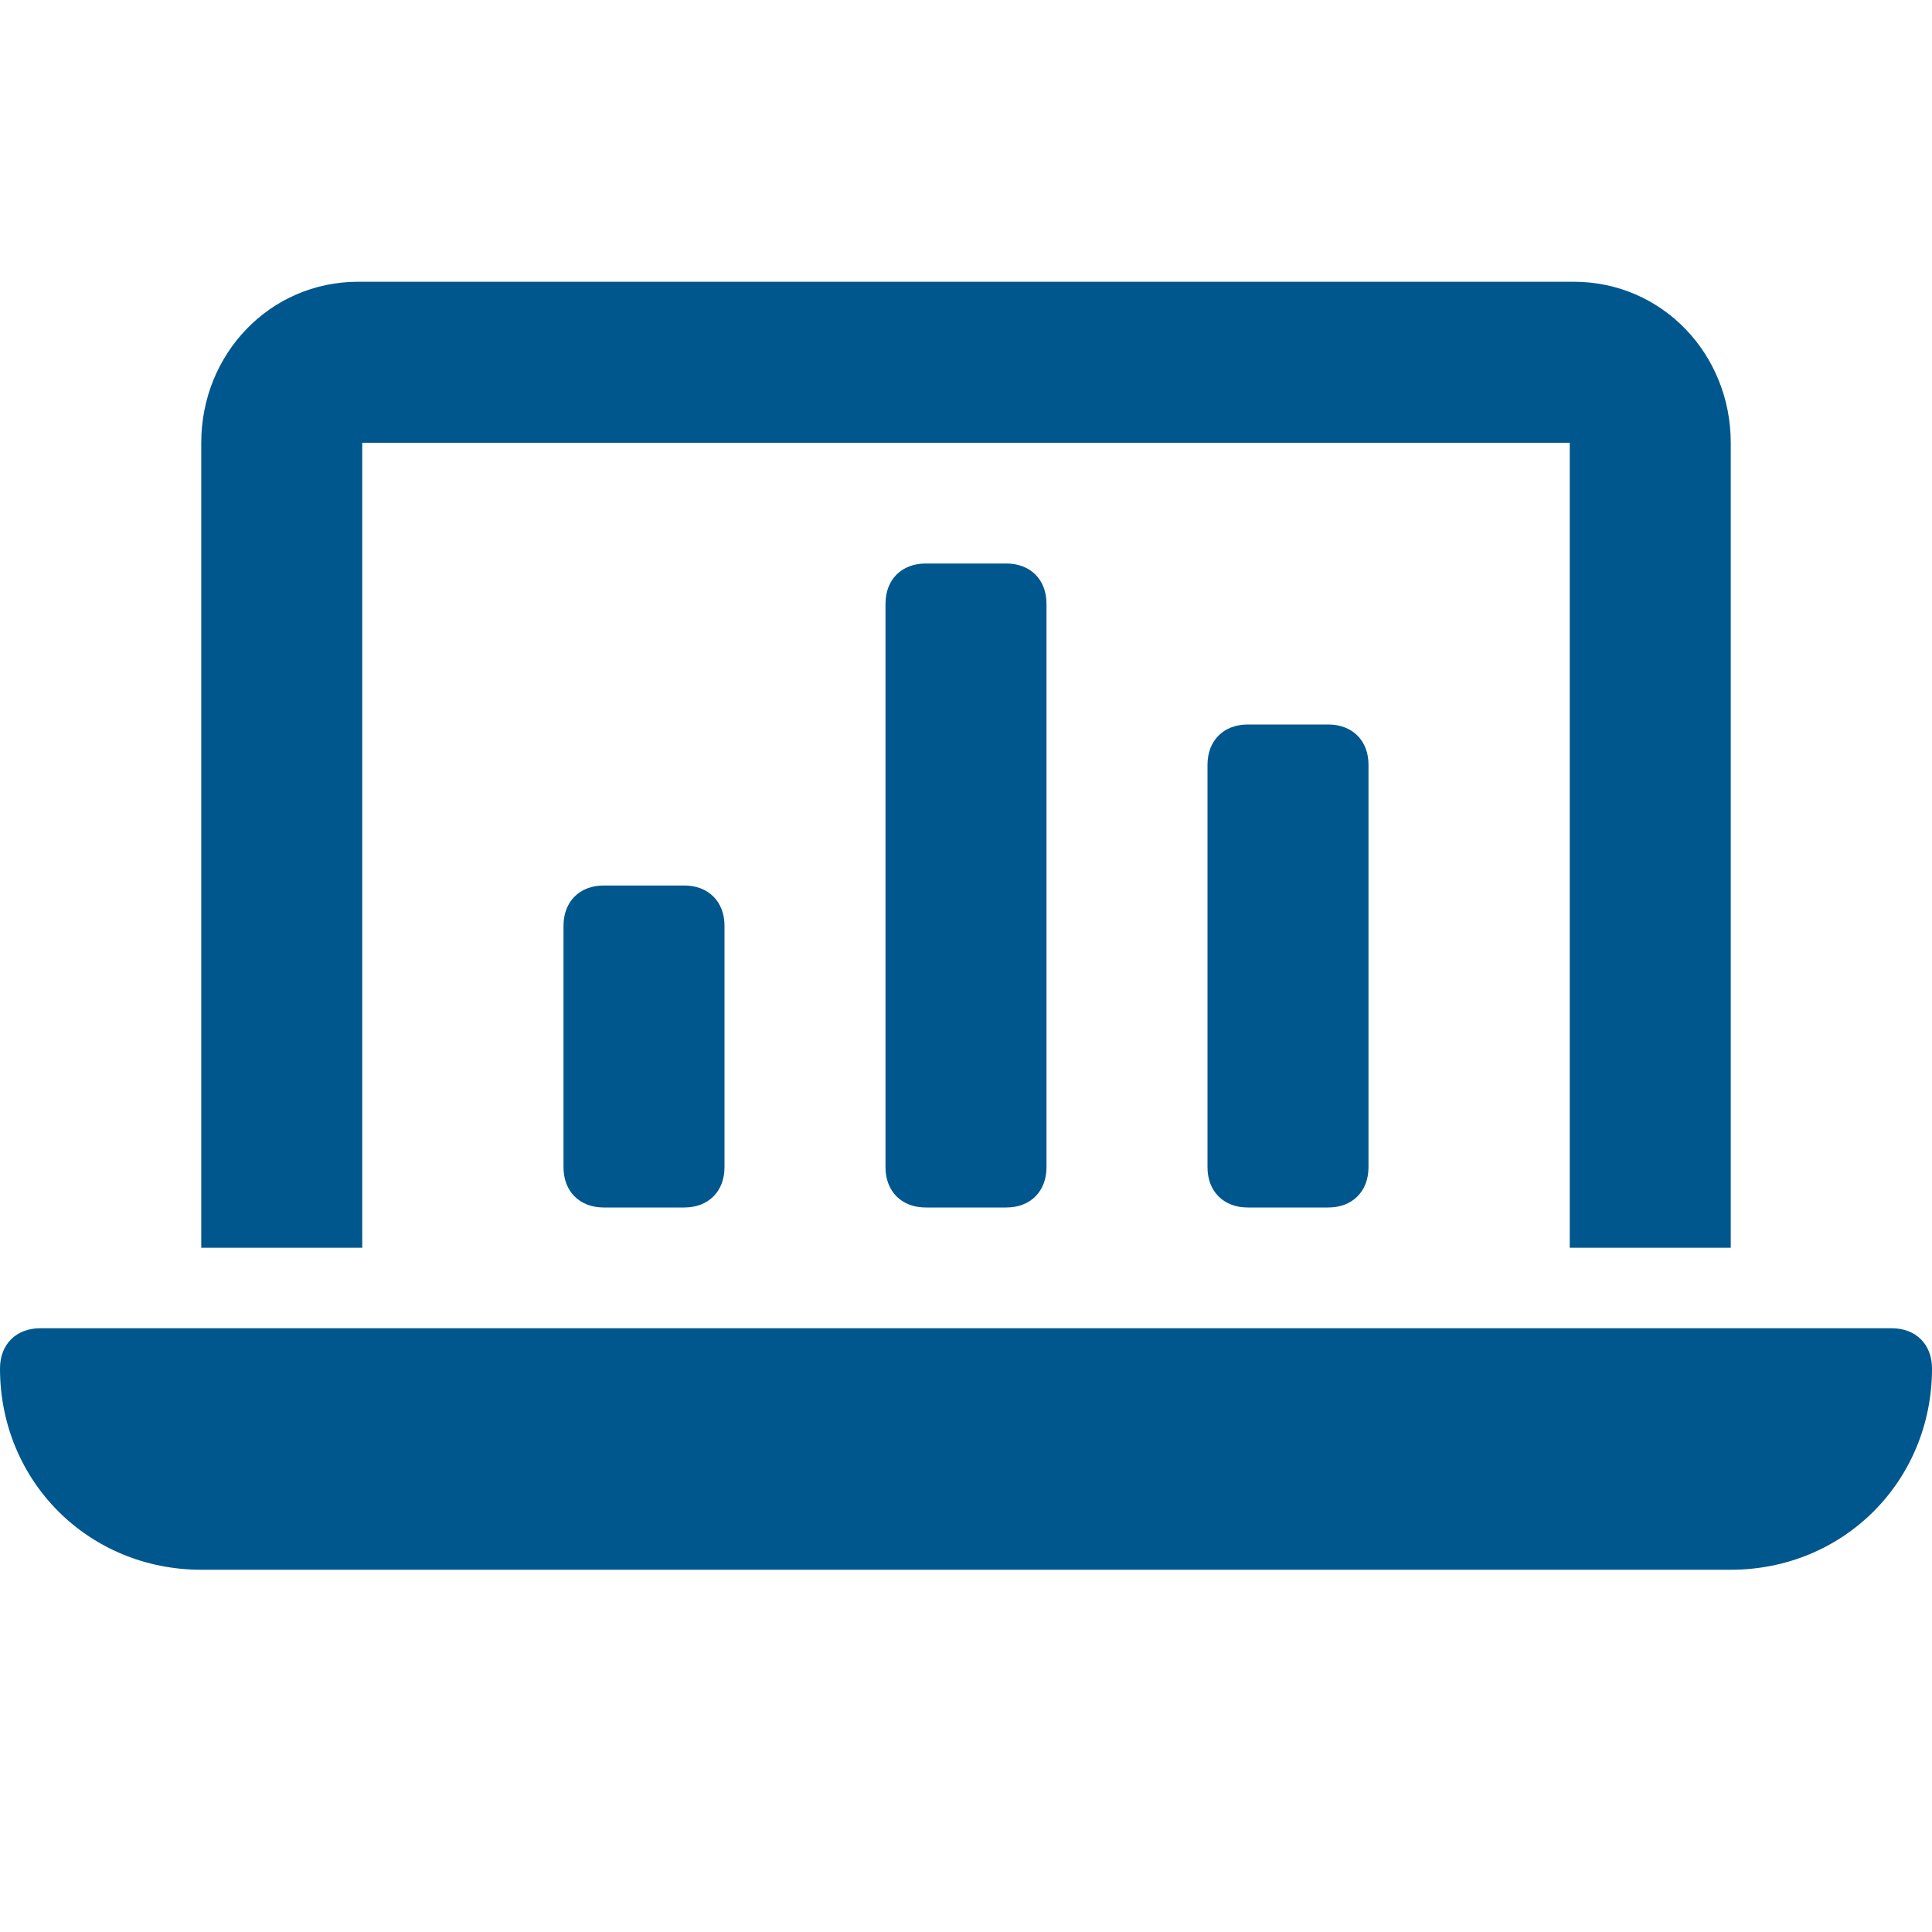
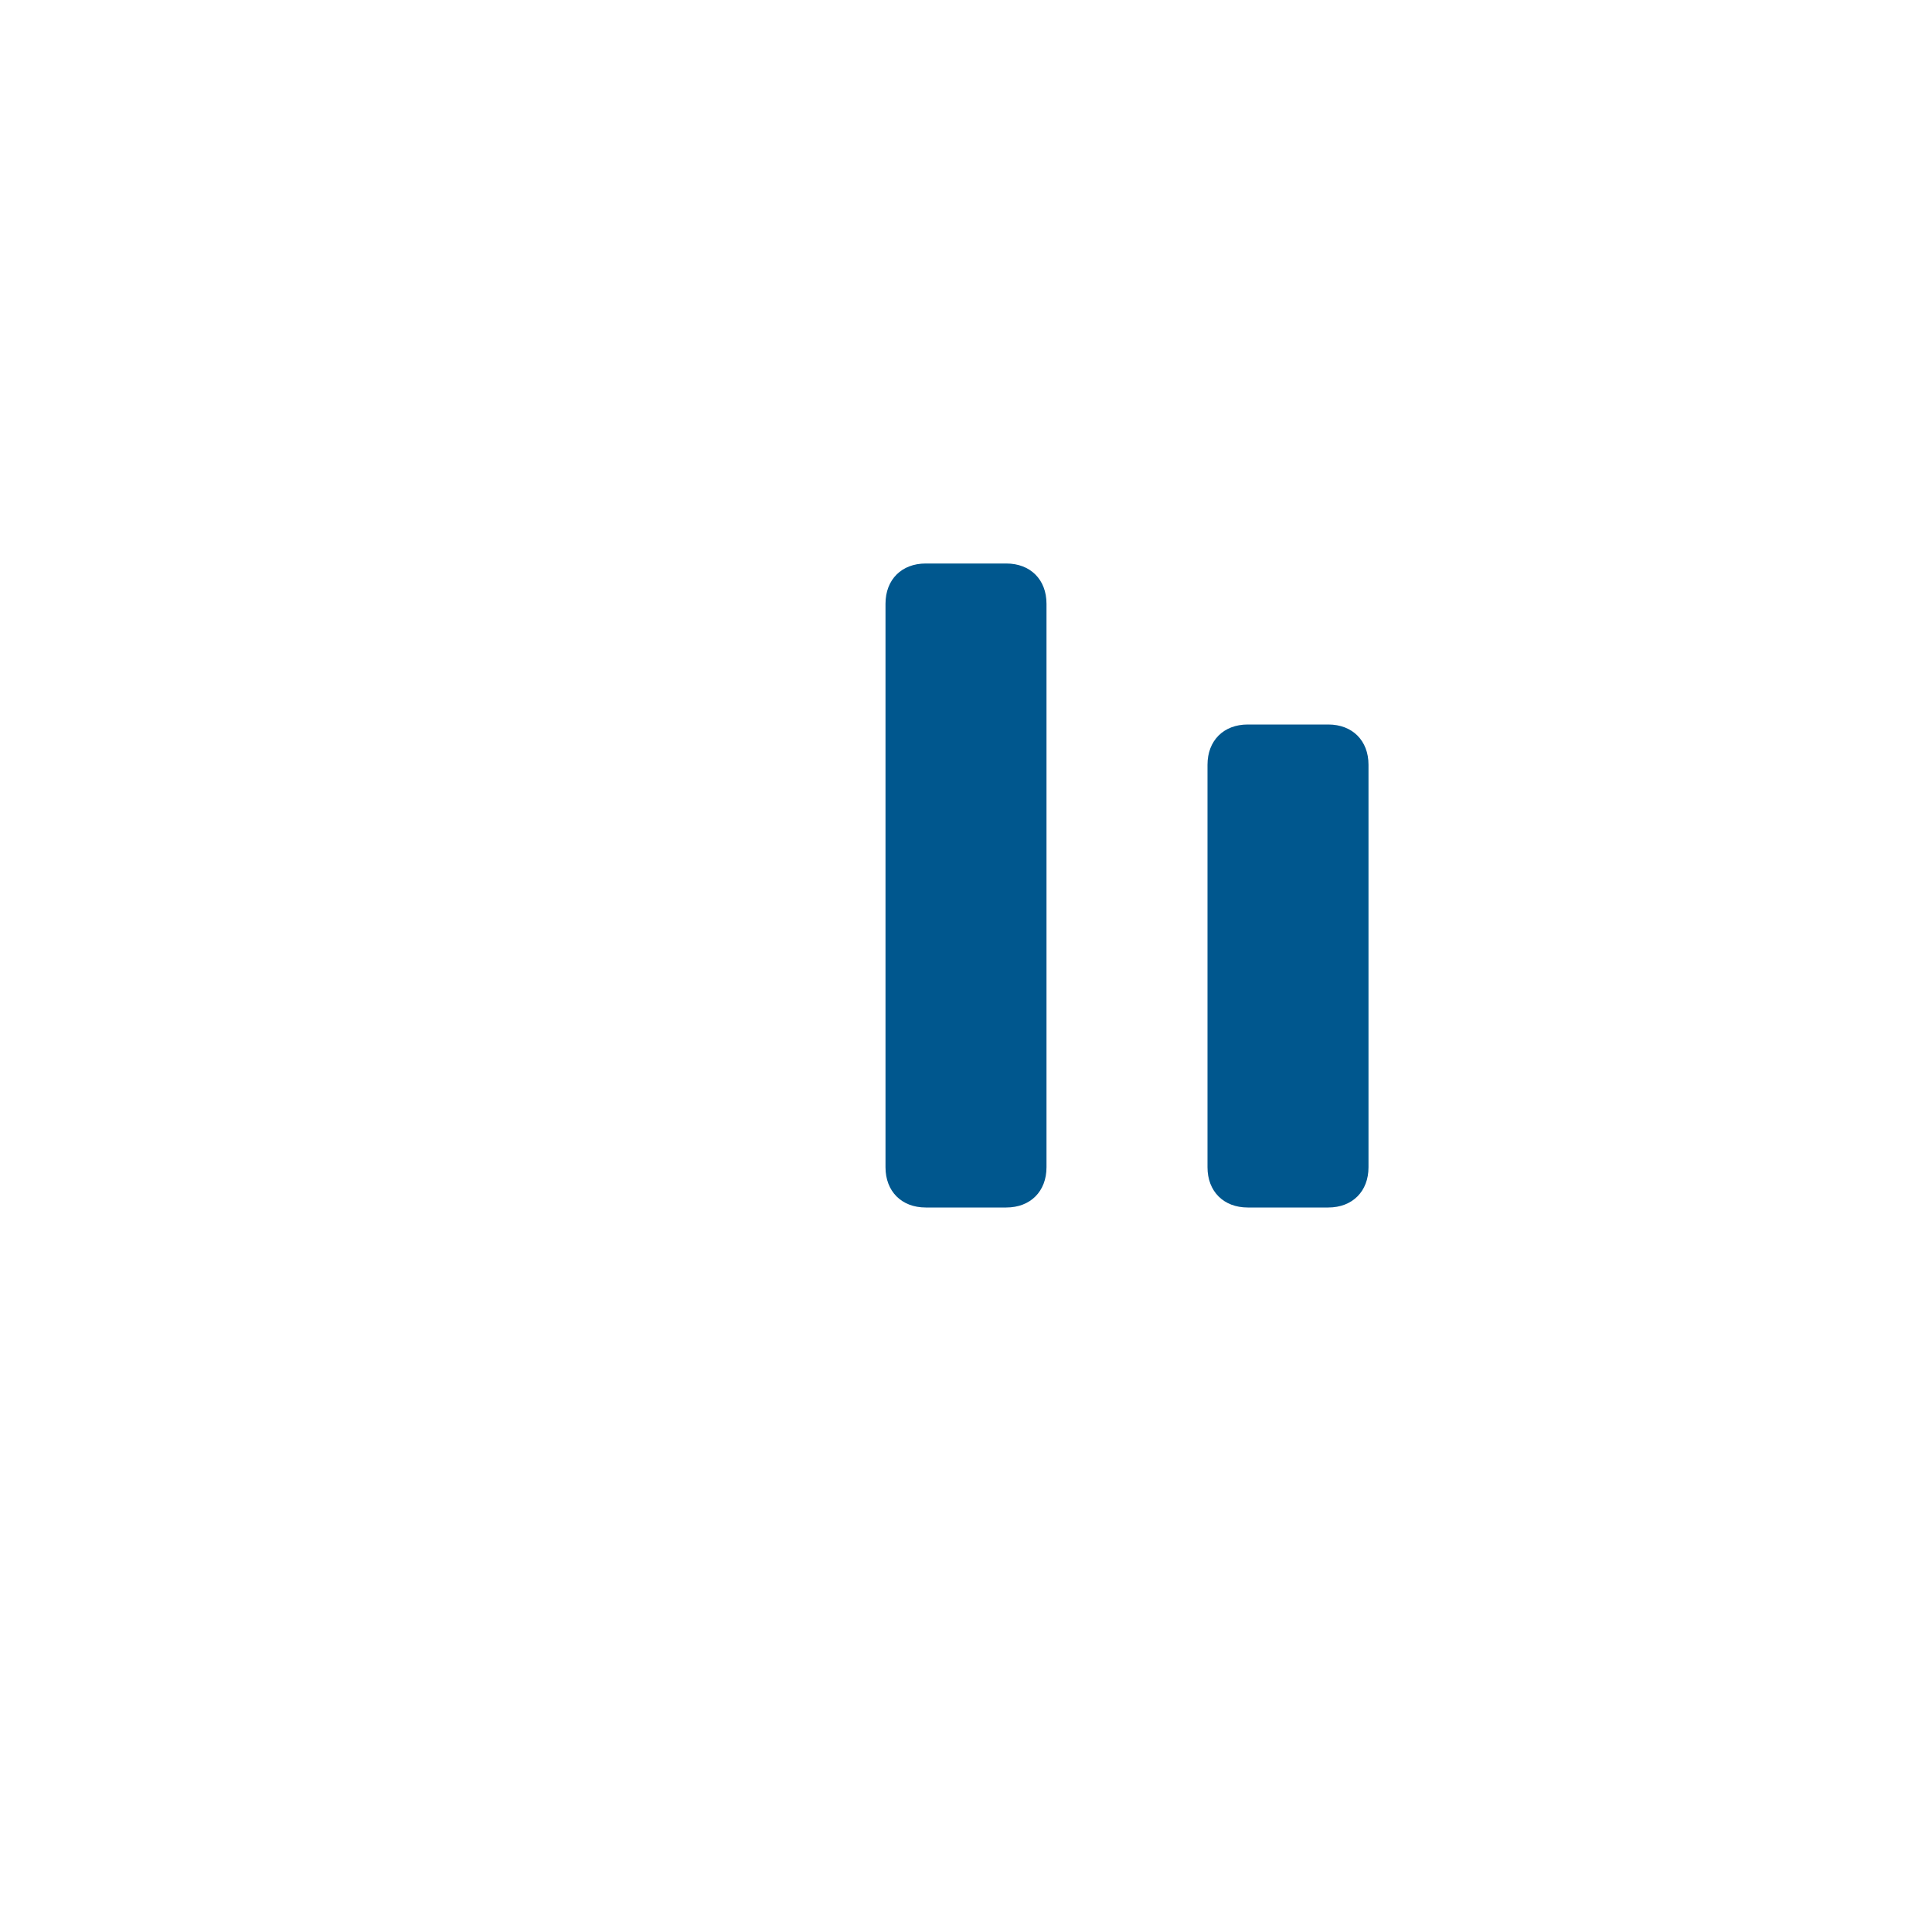
<svg xmlns="http://www.w3.org/2000/svg" x="0px" y="0px" width="48px" height="48px" viewBox="0 0 48 48">
  <g>
-     <path fill="#00578e" d="M9,31V11h30v20h4V11c0-2.2-1.7-4-3.9-4H8.9C6.7,7,5,8.8,5,11v20H9z" />
-     <path fill="#00578e" d="M47,33H1c-0.6,0-1,0.4-1,1c0,2.8,2.2,5,5,5h38c2.8,0,5-2.2,5-5C48,33.4,47.6,33,47,33z" />
-     <path data-color="color-2" fill="#00578e" d="M17,30h-2c-0.6,0-1-0.4-1-1v-6c0-0.6,0.4-1,1-1h2c0.6,0,1,0.4,1,1v6C18,29.6,17.6,30,17,30z" />
    <path data-color="color-2" fill="#00578e" d="M25,30h-2c-0.6,0-1-0.4-1-1V15c0-0.6,0.4-1,1-1h2c0.6,0,1,0.4,1,1v14C26,29.6,25.6,30,25,30z" />
    <path data-color="color-2" fill="#00578e" d="M33,30h-2c-0.6,0-1-0.4-1-1V19c0-0.6,0.4-1,1-1h2c0.6,0,1,0.4,1,1v10C34,29.6,33.6,30,33,30z" />
  </g>
</svg>